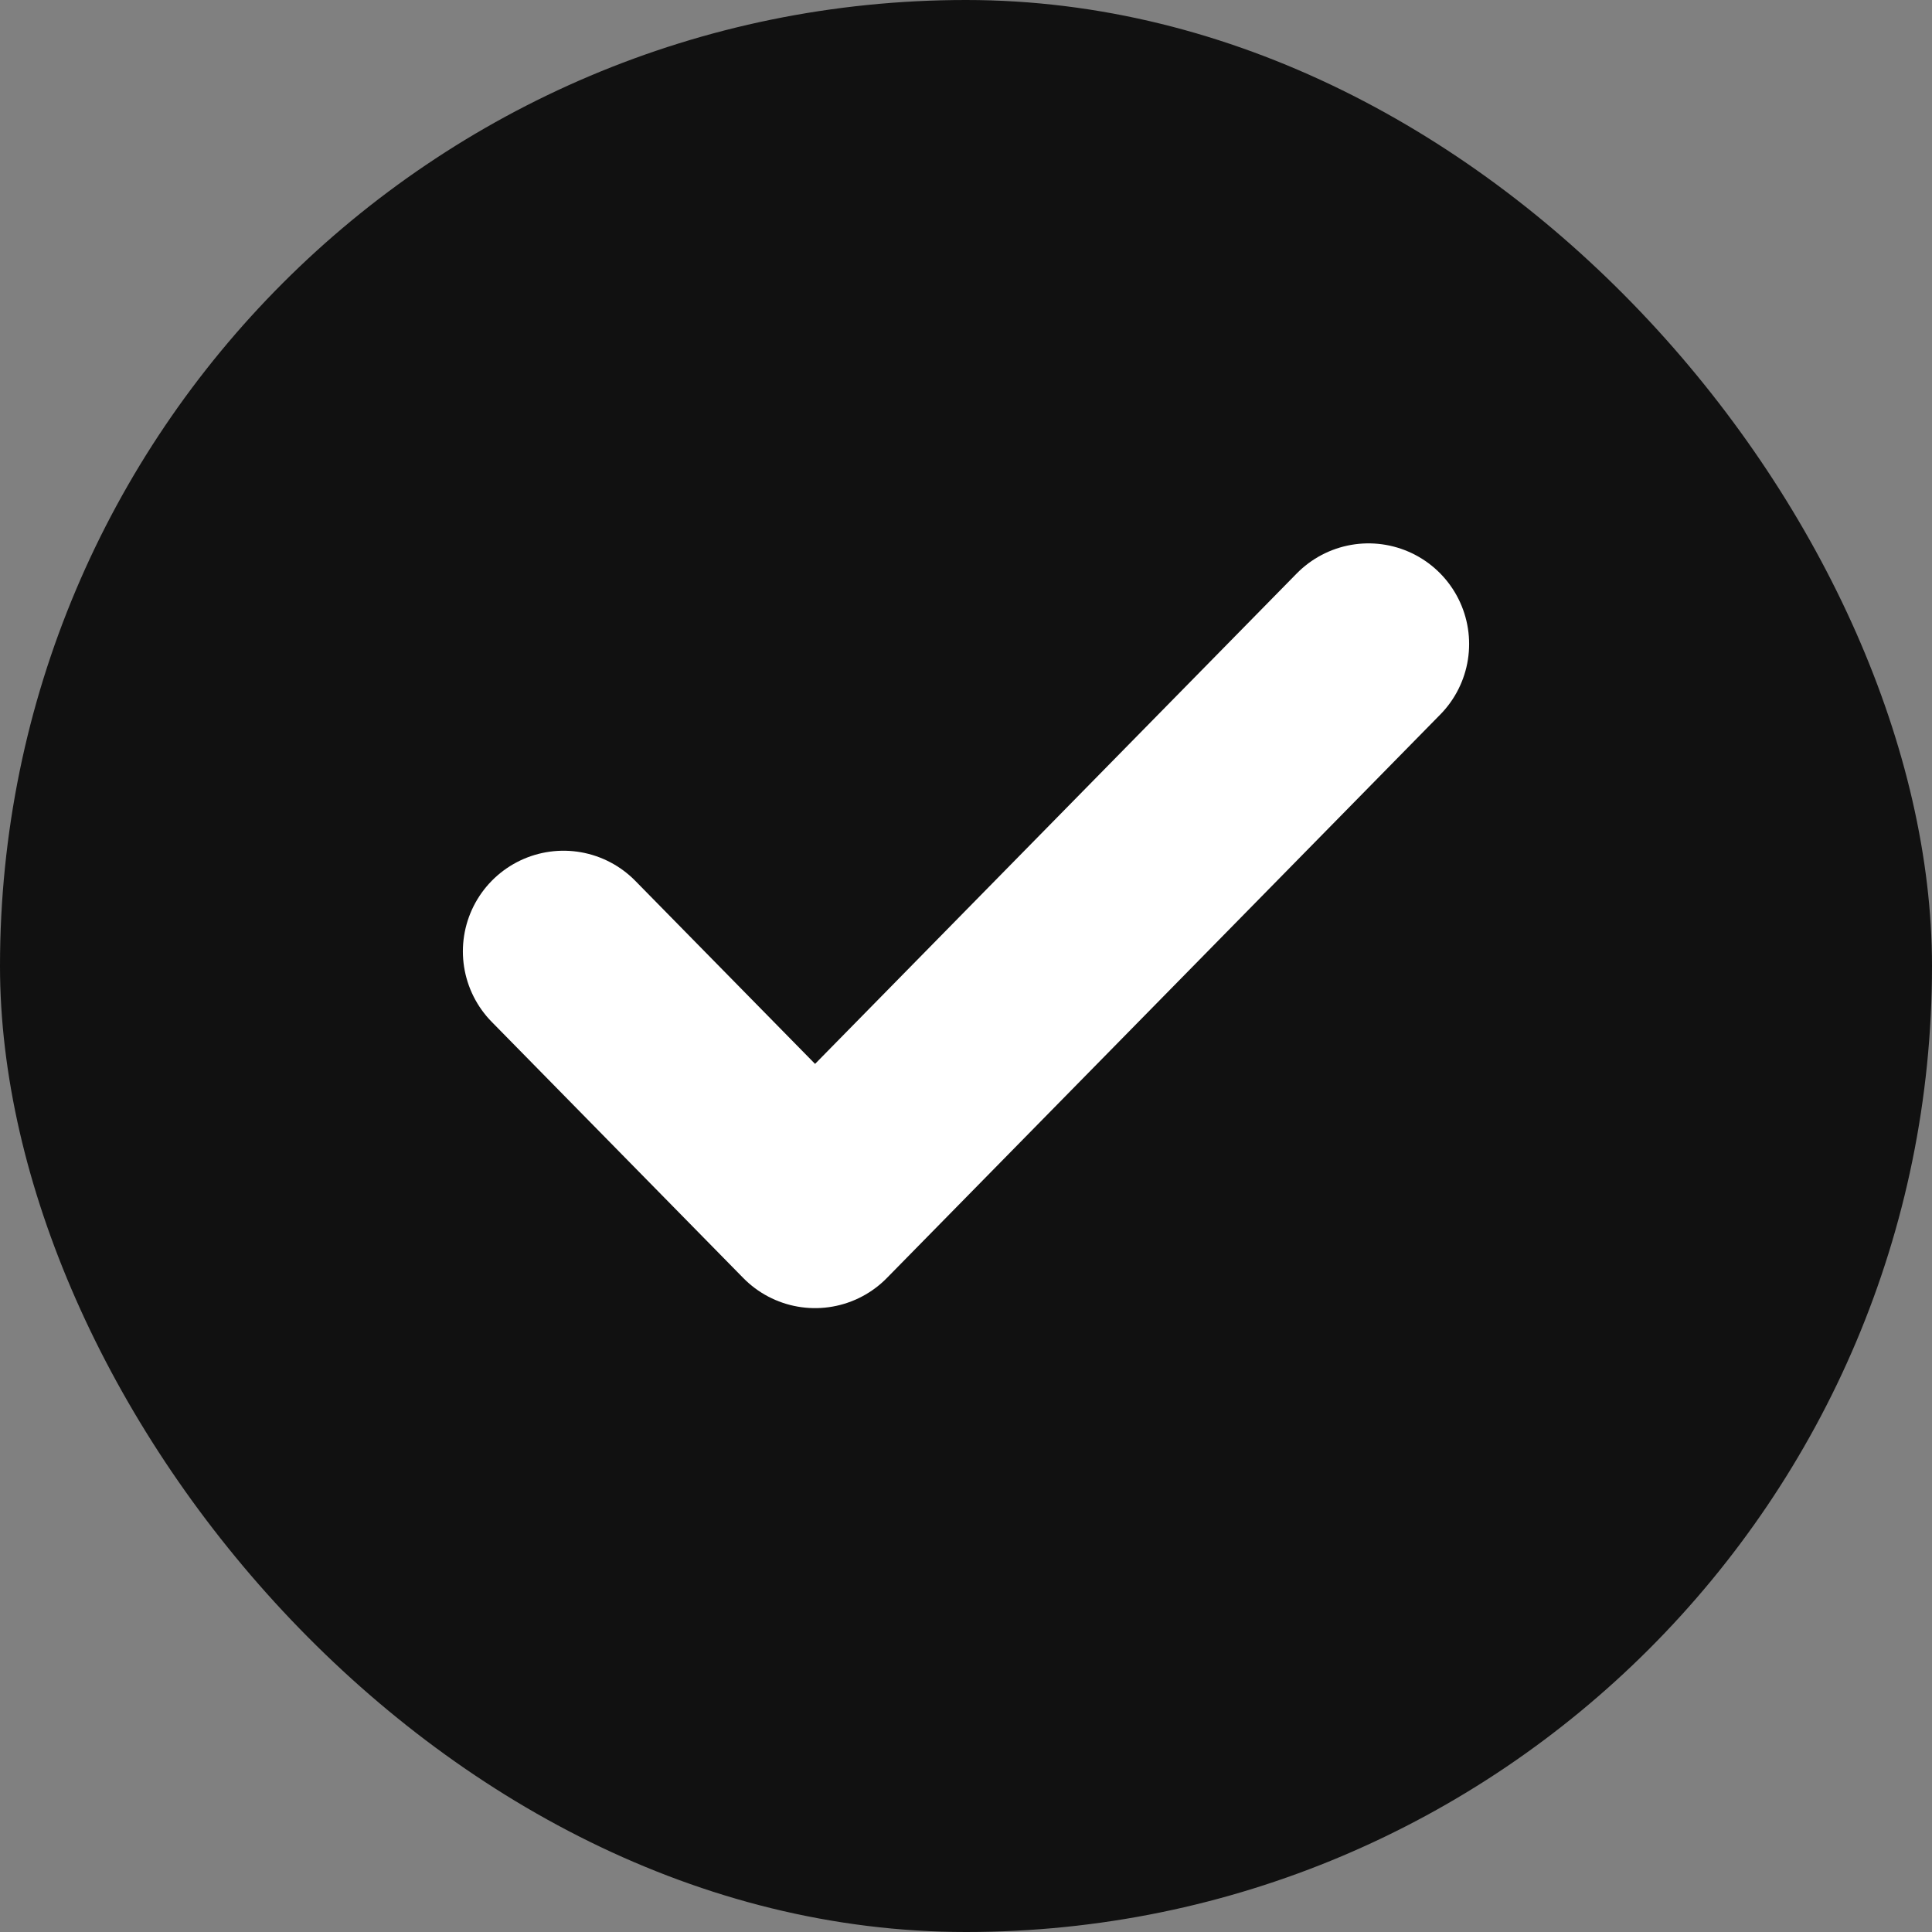
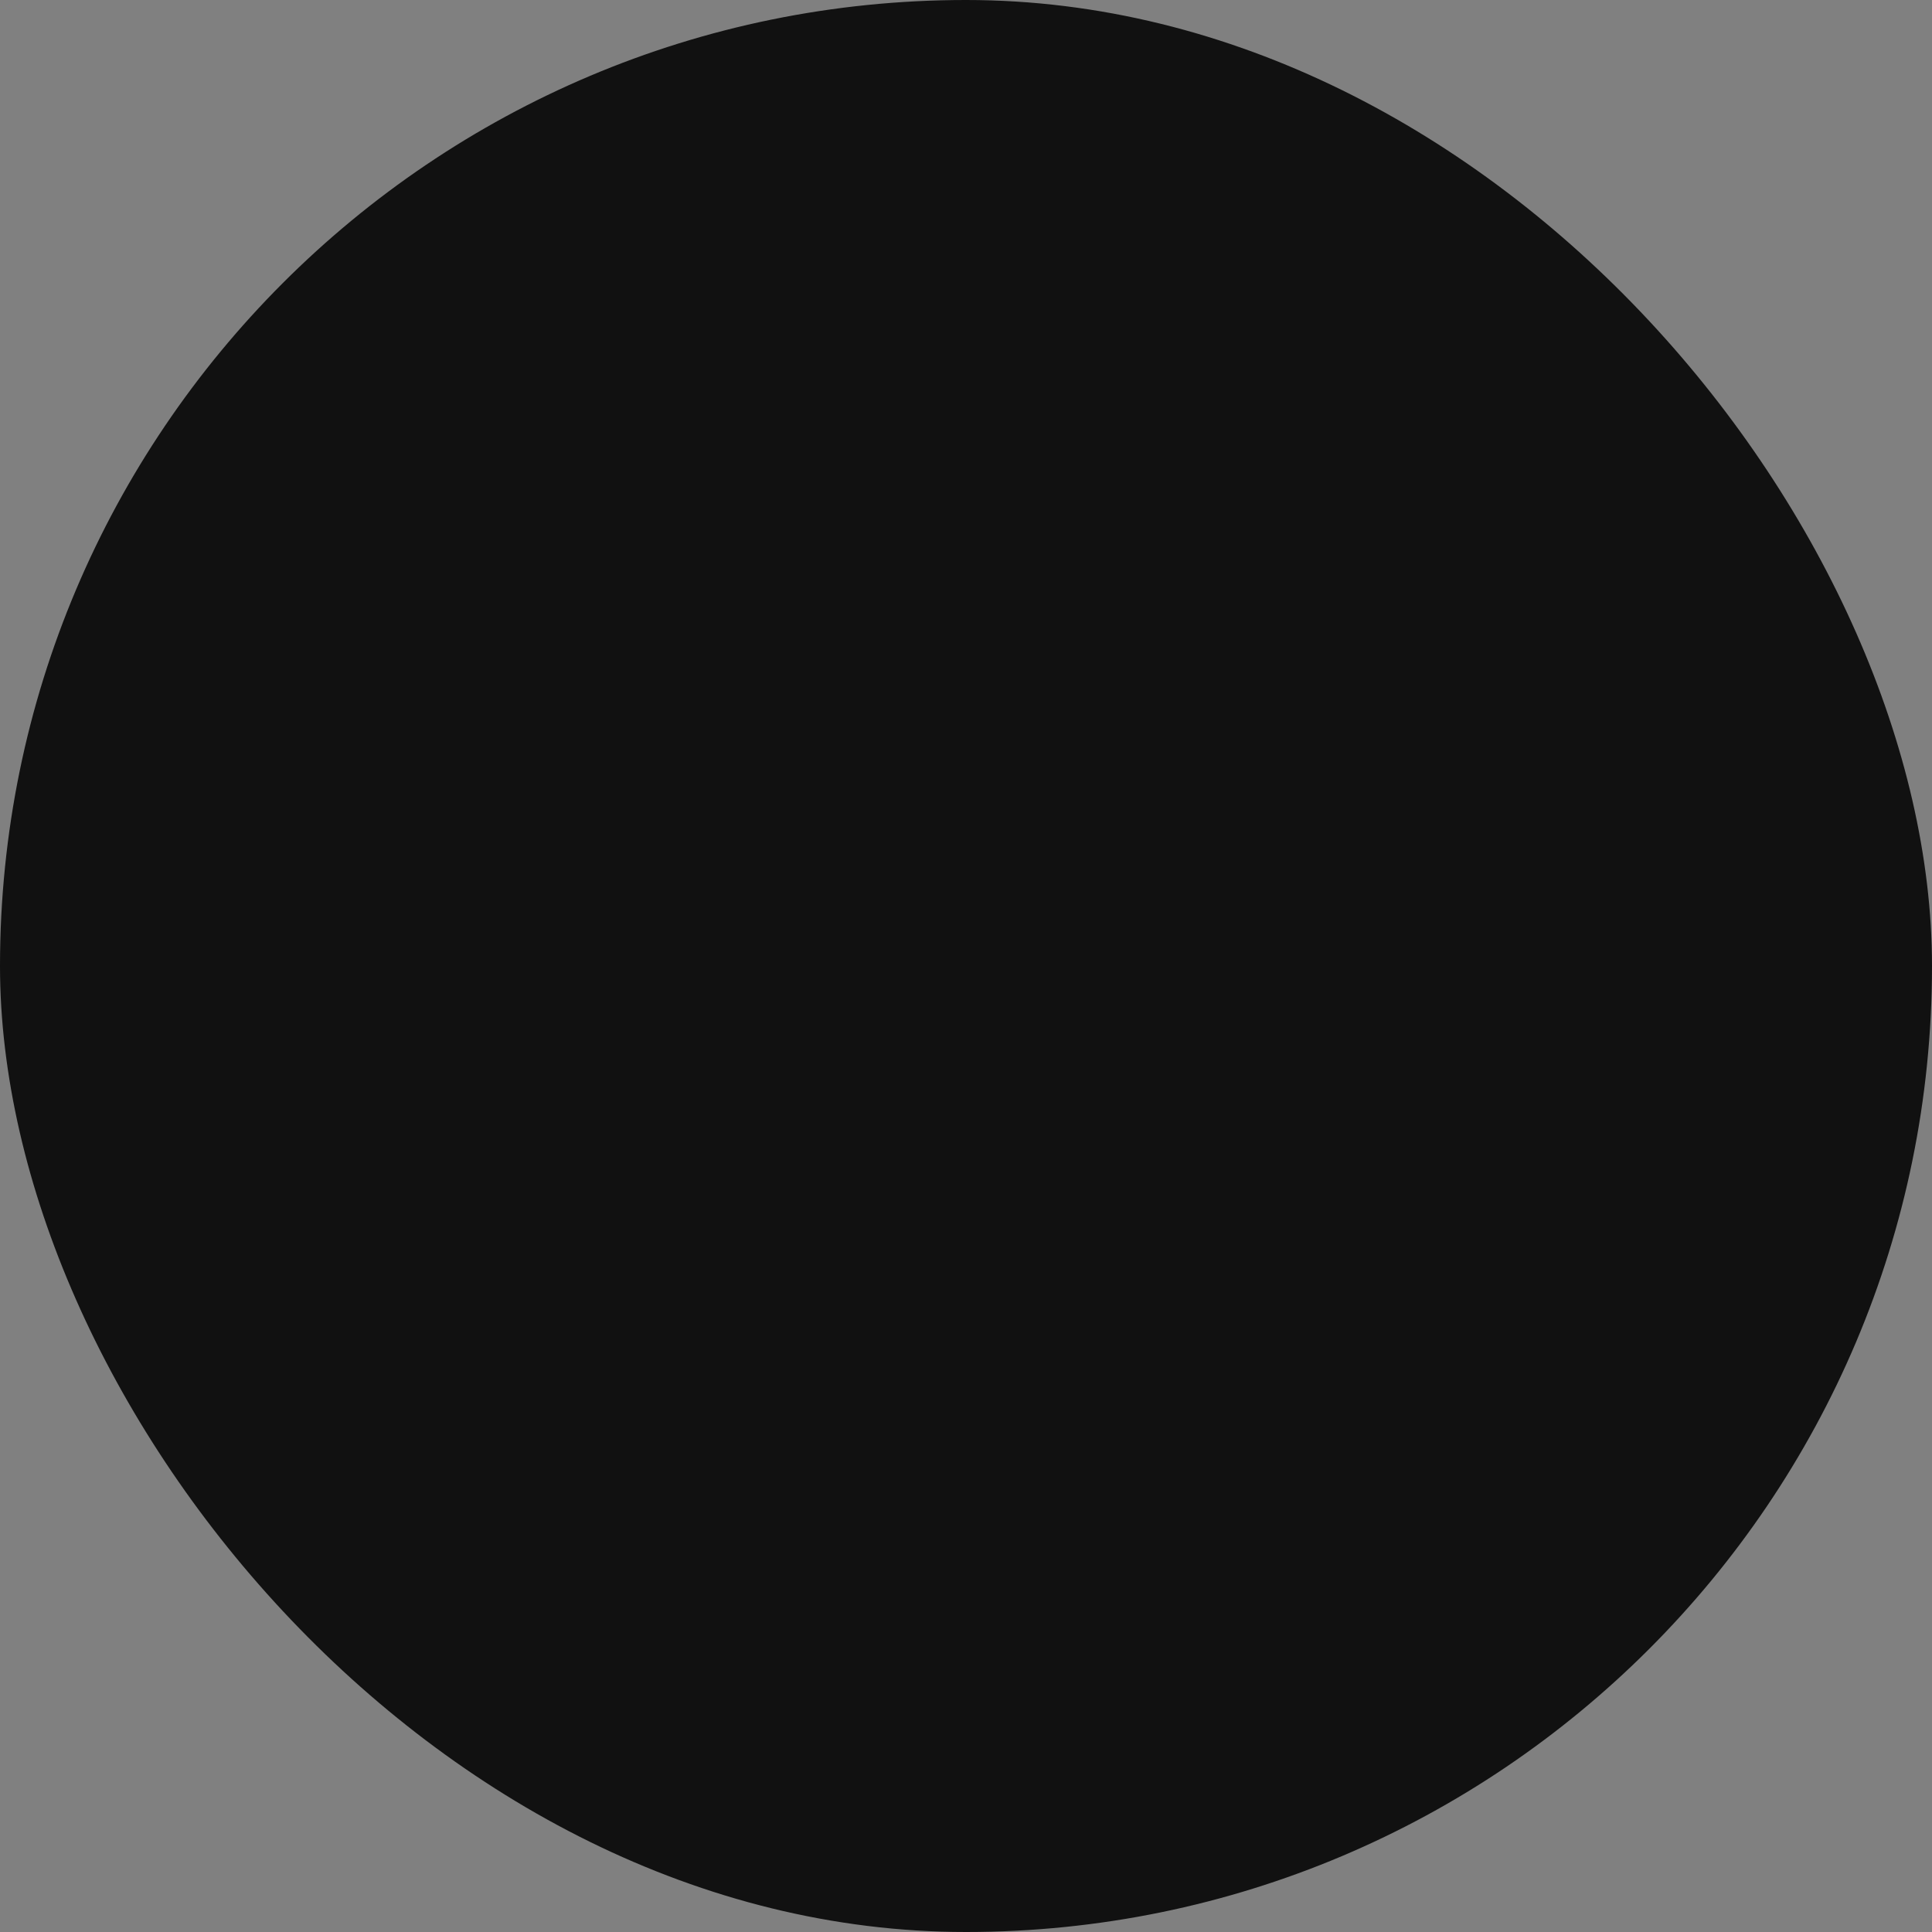
<svg xmlns="http://www.w3.org/2000/svg" width="24" height="24" viewBox="0 0 24 24" fill="none">
  <rect x="0" y="0" width="24" height="24" fill="#808080" stroke="none" />
  <rect width="24" height="24" rx="12" fill="#111111" />
-   <path d="M17 8L10.125 15L7 11.818" stroke="white" stroke-width="2.5" stroke-linecap="round" stroke-linejoin="round" />
</svg>